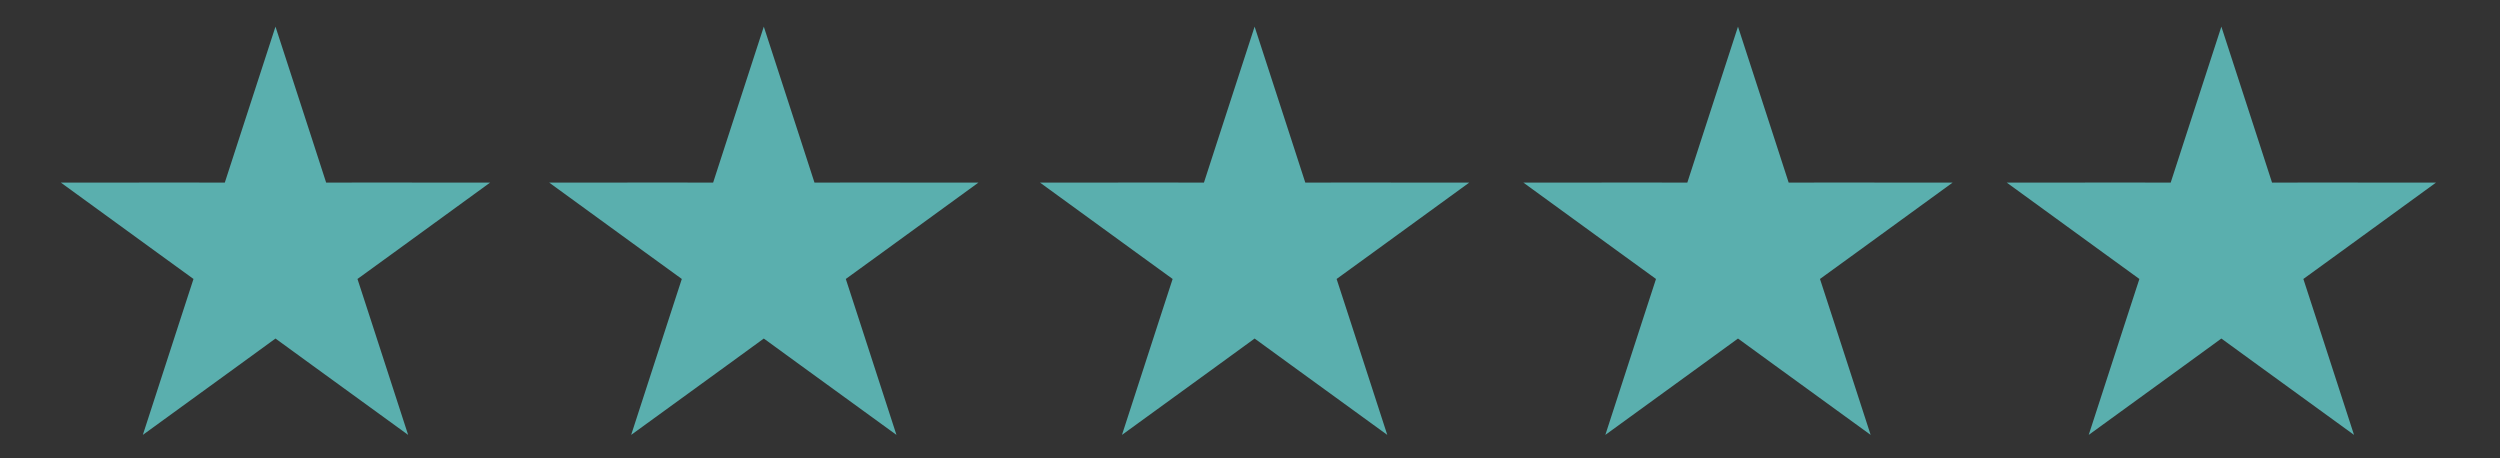
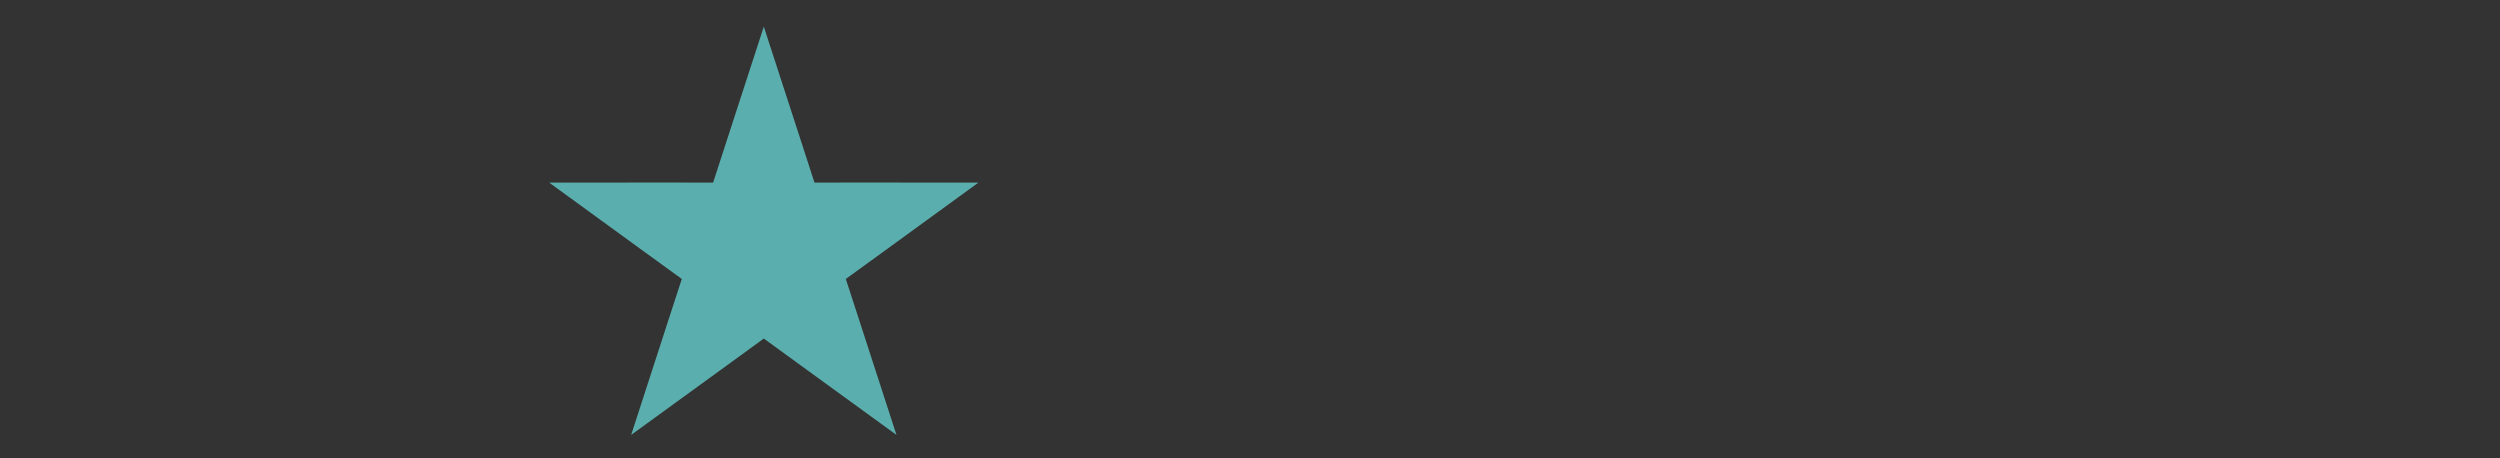
<svg xmlns="http://www.w3.org/2000/svg" xmlns:ns1="http://ns.adobe.com/AdobeIllustrator/10.0/" version="1.1" width="360" height="66">
  <rect width="100%" height="100%" fill="#333333" stroke="none" />
  <g id="Layer_1" ns1:layer="yes">
    <path id="dp_path001" fill="white" fill-rule="evenodd" stroke="black" stroke-width="1.333" d="M 472.808,229.385 L 490.217,277.56 L 496.856,295.992 L 518.387,295.98 L 574.673,295.995 L 529.147,325.783 L 511.72,337.161 L 518.387,355.585 L 535.764,403.769 L 490.217,374.005 L 472.808,362.607 L 455.399,374.005 L 409.852,403.769 L 427.229,355.585 L 433.896,337.161 L 416.469,325.783 L 370.943,295.995 L 427.229,295.98 L 448.76,295.992 L 455.399,277.56 Z " />
-     <path id="dp_path002" fill="#5aafae" fill-rule="evenodd" d="M 180.665,3.836 L 185.947,20.077 L 187.961,26.292 L 194.495,26.288 L 211.573,26.293 L 197.76,36.335 L 192.472,40.171 L 194.495,46.381 L 199.767,62.625 L 185.947,52.592 L 180.665,48.749 L 175.384,52.592 L 161.564,62.625 L 166.836,46.381 L 168.859,40.171 L 163.571,36.335 L 149.757,26.293 L 166.836,26.288 L 173.369,26.292 L 175.384,20.077 Z " />
-     <path id="dp_path003" fill="#5aafae" fill-rule="evenodd" d="M 319.877,3.836 L 325.159,20.077 L 327.173,26.292 L 333.707,26.288 L 350.785,26.293 L 336.972,36.335 L 331.684,40.171 L 333.707,46.381 L 338.979,62.625 L 325.159,52.592 L 319.877,48.749 L 314.596,52.592 L 300.776,62.625 L 306.048,46.381 L 308.071,40.171 L 302.783,36.335 L 288.969,26.293 L 306.048,26.288 L 312.581,26.292 L 314.596,20.077 Z " />
-     <path id="dp_path004" fill="#5aafae" fill-rule="evenodd" d="M 250.271,3.836 L 255.552,20.077 L 257.567,26.292 L 264.1,26.288 L 281.179,26.293 L 267.365,36.335 L 262.077,40.171 L 264.1,46.381 L 269.372,62.625 L 255.552,52.592 L 250.271,48.749 L 244.989,52.592 L 231.169,62.625 L 236.441,46.381 L 238.464,40.171 L 233.176,36.335 L 219.363,26.293 L 236.441,26.288 L 242.975,26.292 L 244.989,20.077 Z " />
-     <path id="dp_path005" fill="#5aafae" fill-rule="evenodd" d="M 39.669,3.836 L 44.951,20.077 L 46.965,26.292 L 53.499,26.288 L 70.577,26.293 L 56.764,36.335 L 51.476,40.171 L 53.499,46.381 L 58.771,62.625 L 44.951,52.592 L 39.669,48.749 L 34.388,52.592 L 20.568,62.625 L 25.84,46.381 L 27.863,40.171 L 22.575,36.335 L 8.761,26.293 L 25.84,26.288 L 32.373,26.292 L 34.388,20.077 Z " />
    <path id="dp_path006" fill="#5aafae" fill-rule="evenodd" d="M 109.988,3.836 L 115.269,20.077 L 117.284,26.292 L 123.817,26.288 L 140.896,26.293 L 127.083,36.335 L 121.795,40.171 L 123.817,46.381 L 129.089,62.625 L 115.269,52.592 L 109.988,48.749 L 104.707,52.592 L 90.887,62.625 L 96.159,46.381 L 98.181,40.171 L 92.893,36.335 L 79.08,26.293 L 96.159,26.288 L 102.692,26.292 L 104.707,20.077 Z " />
  </g>
</svg>